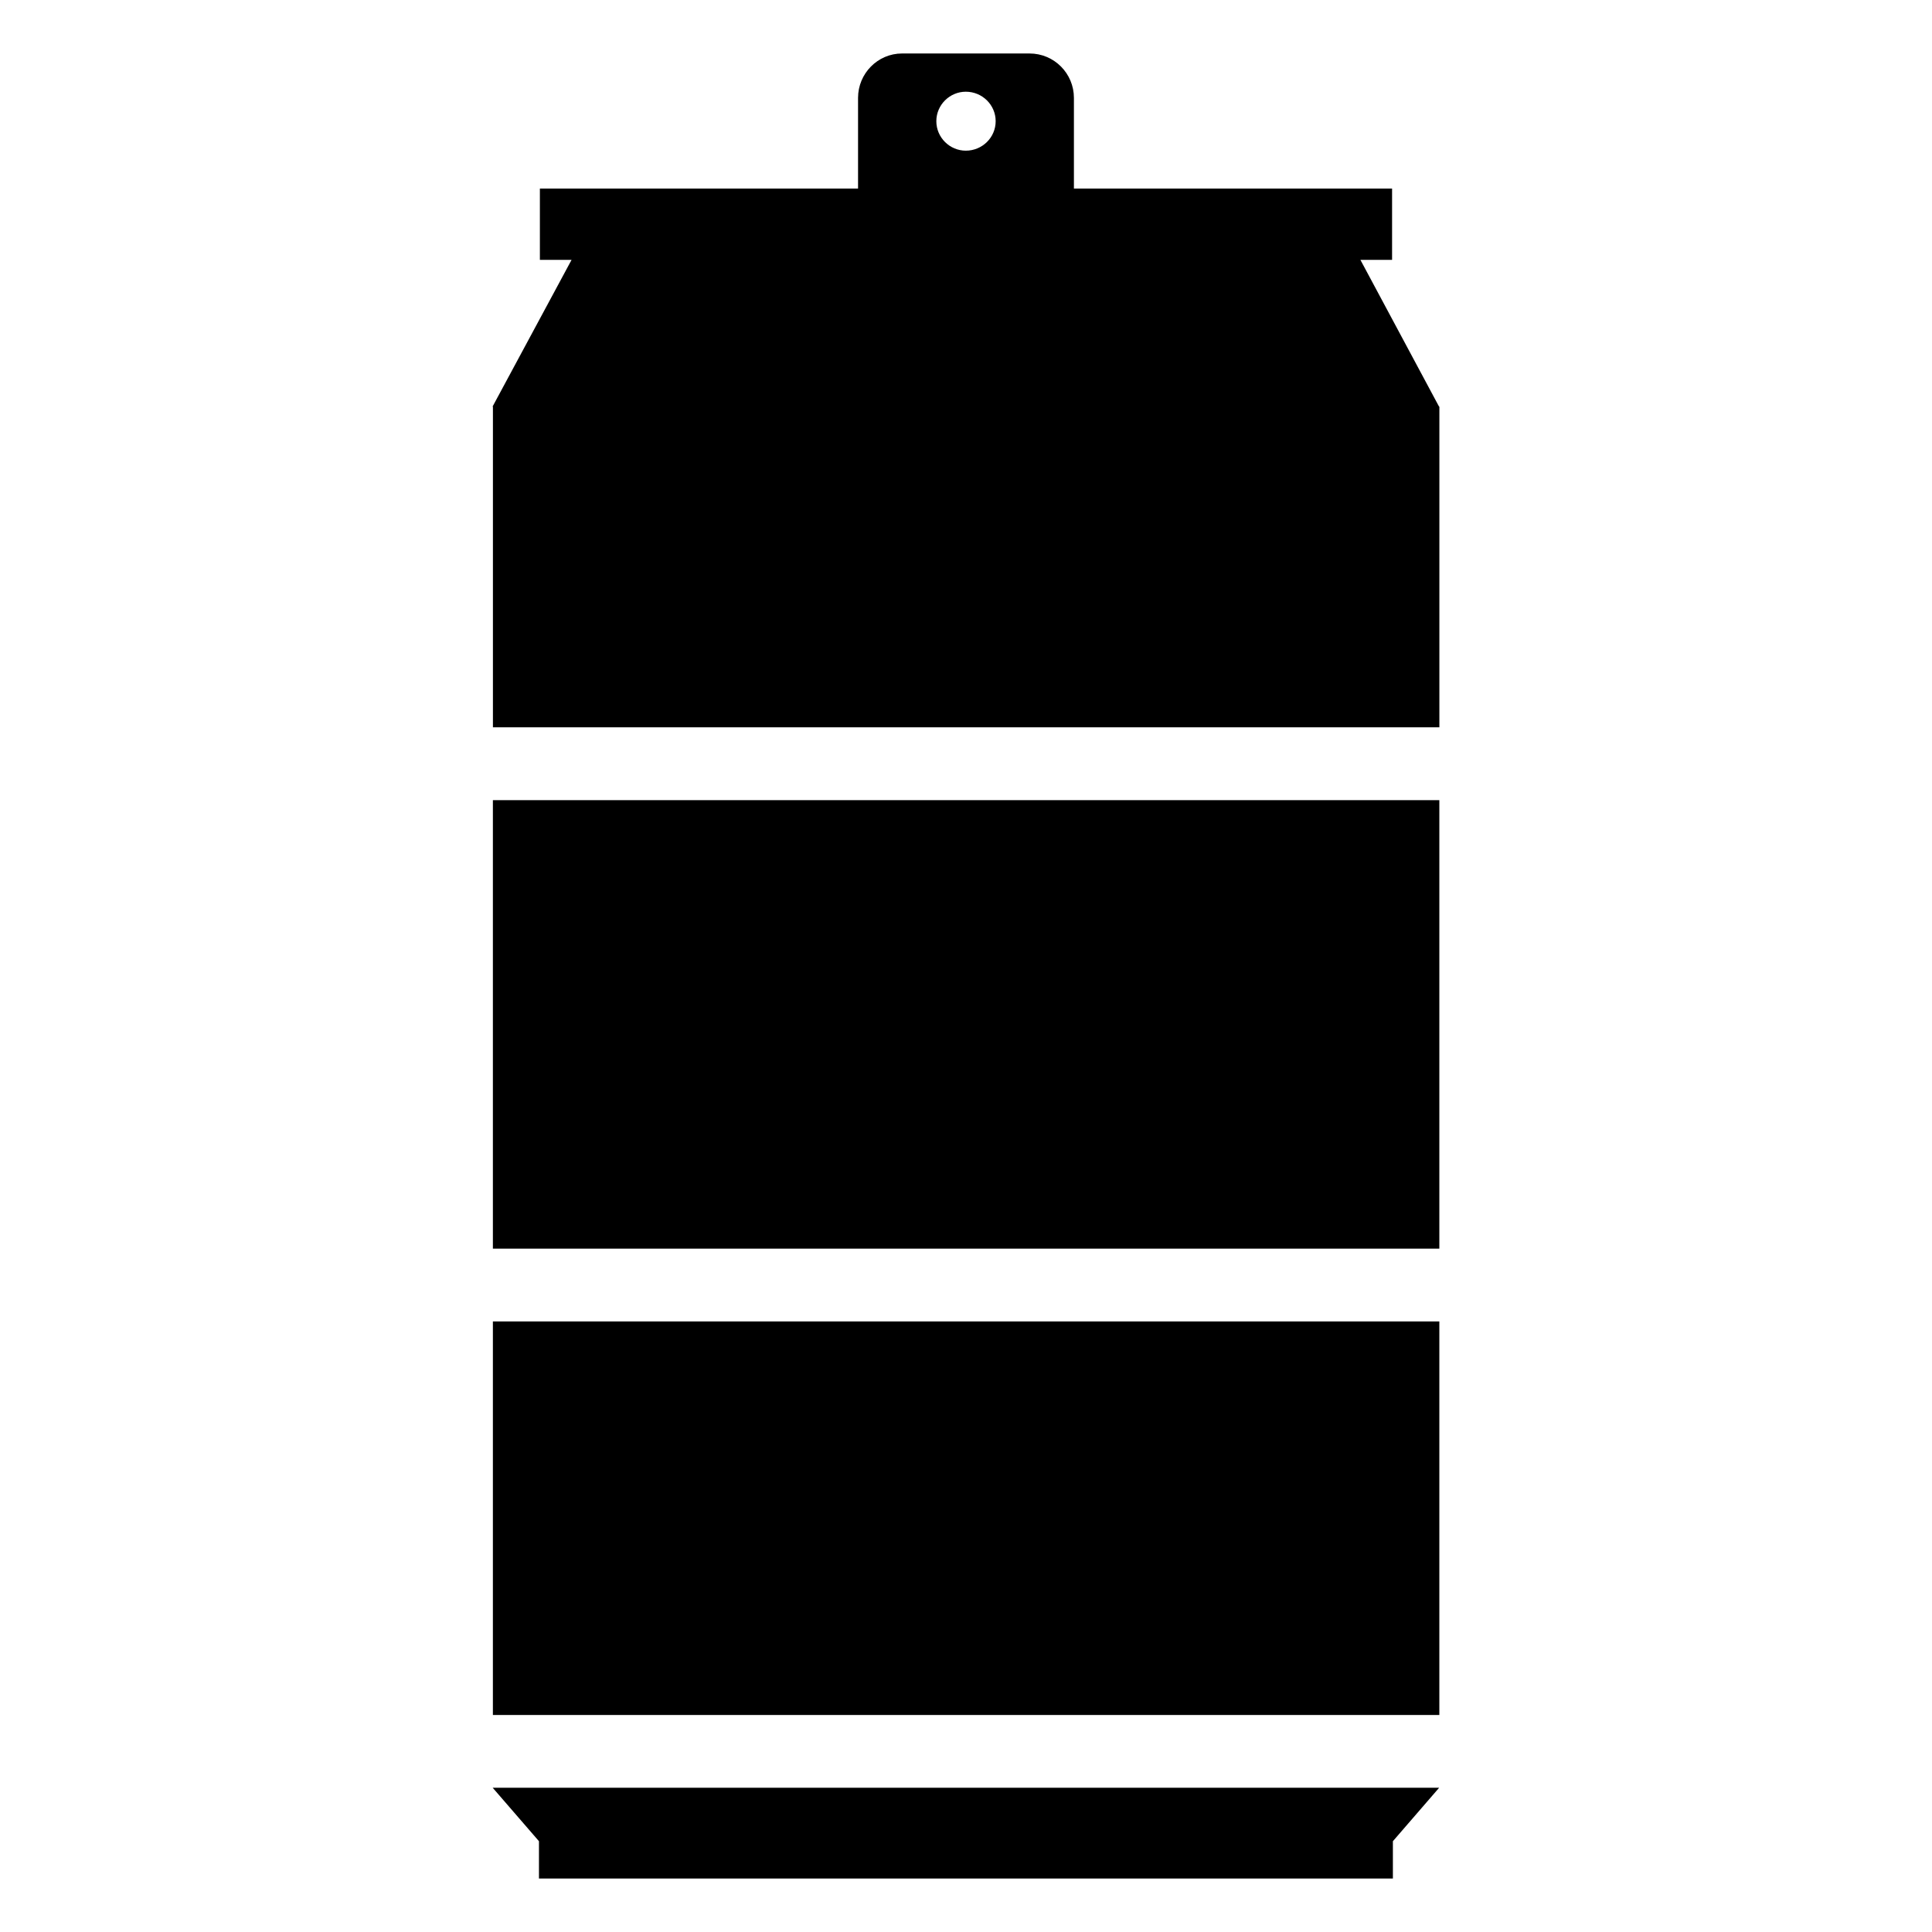
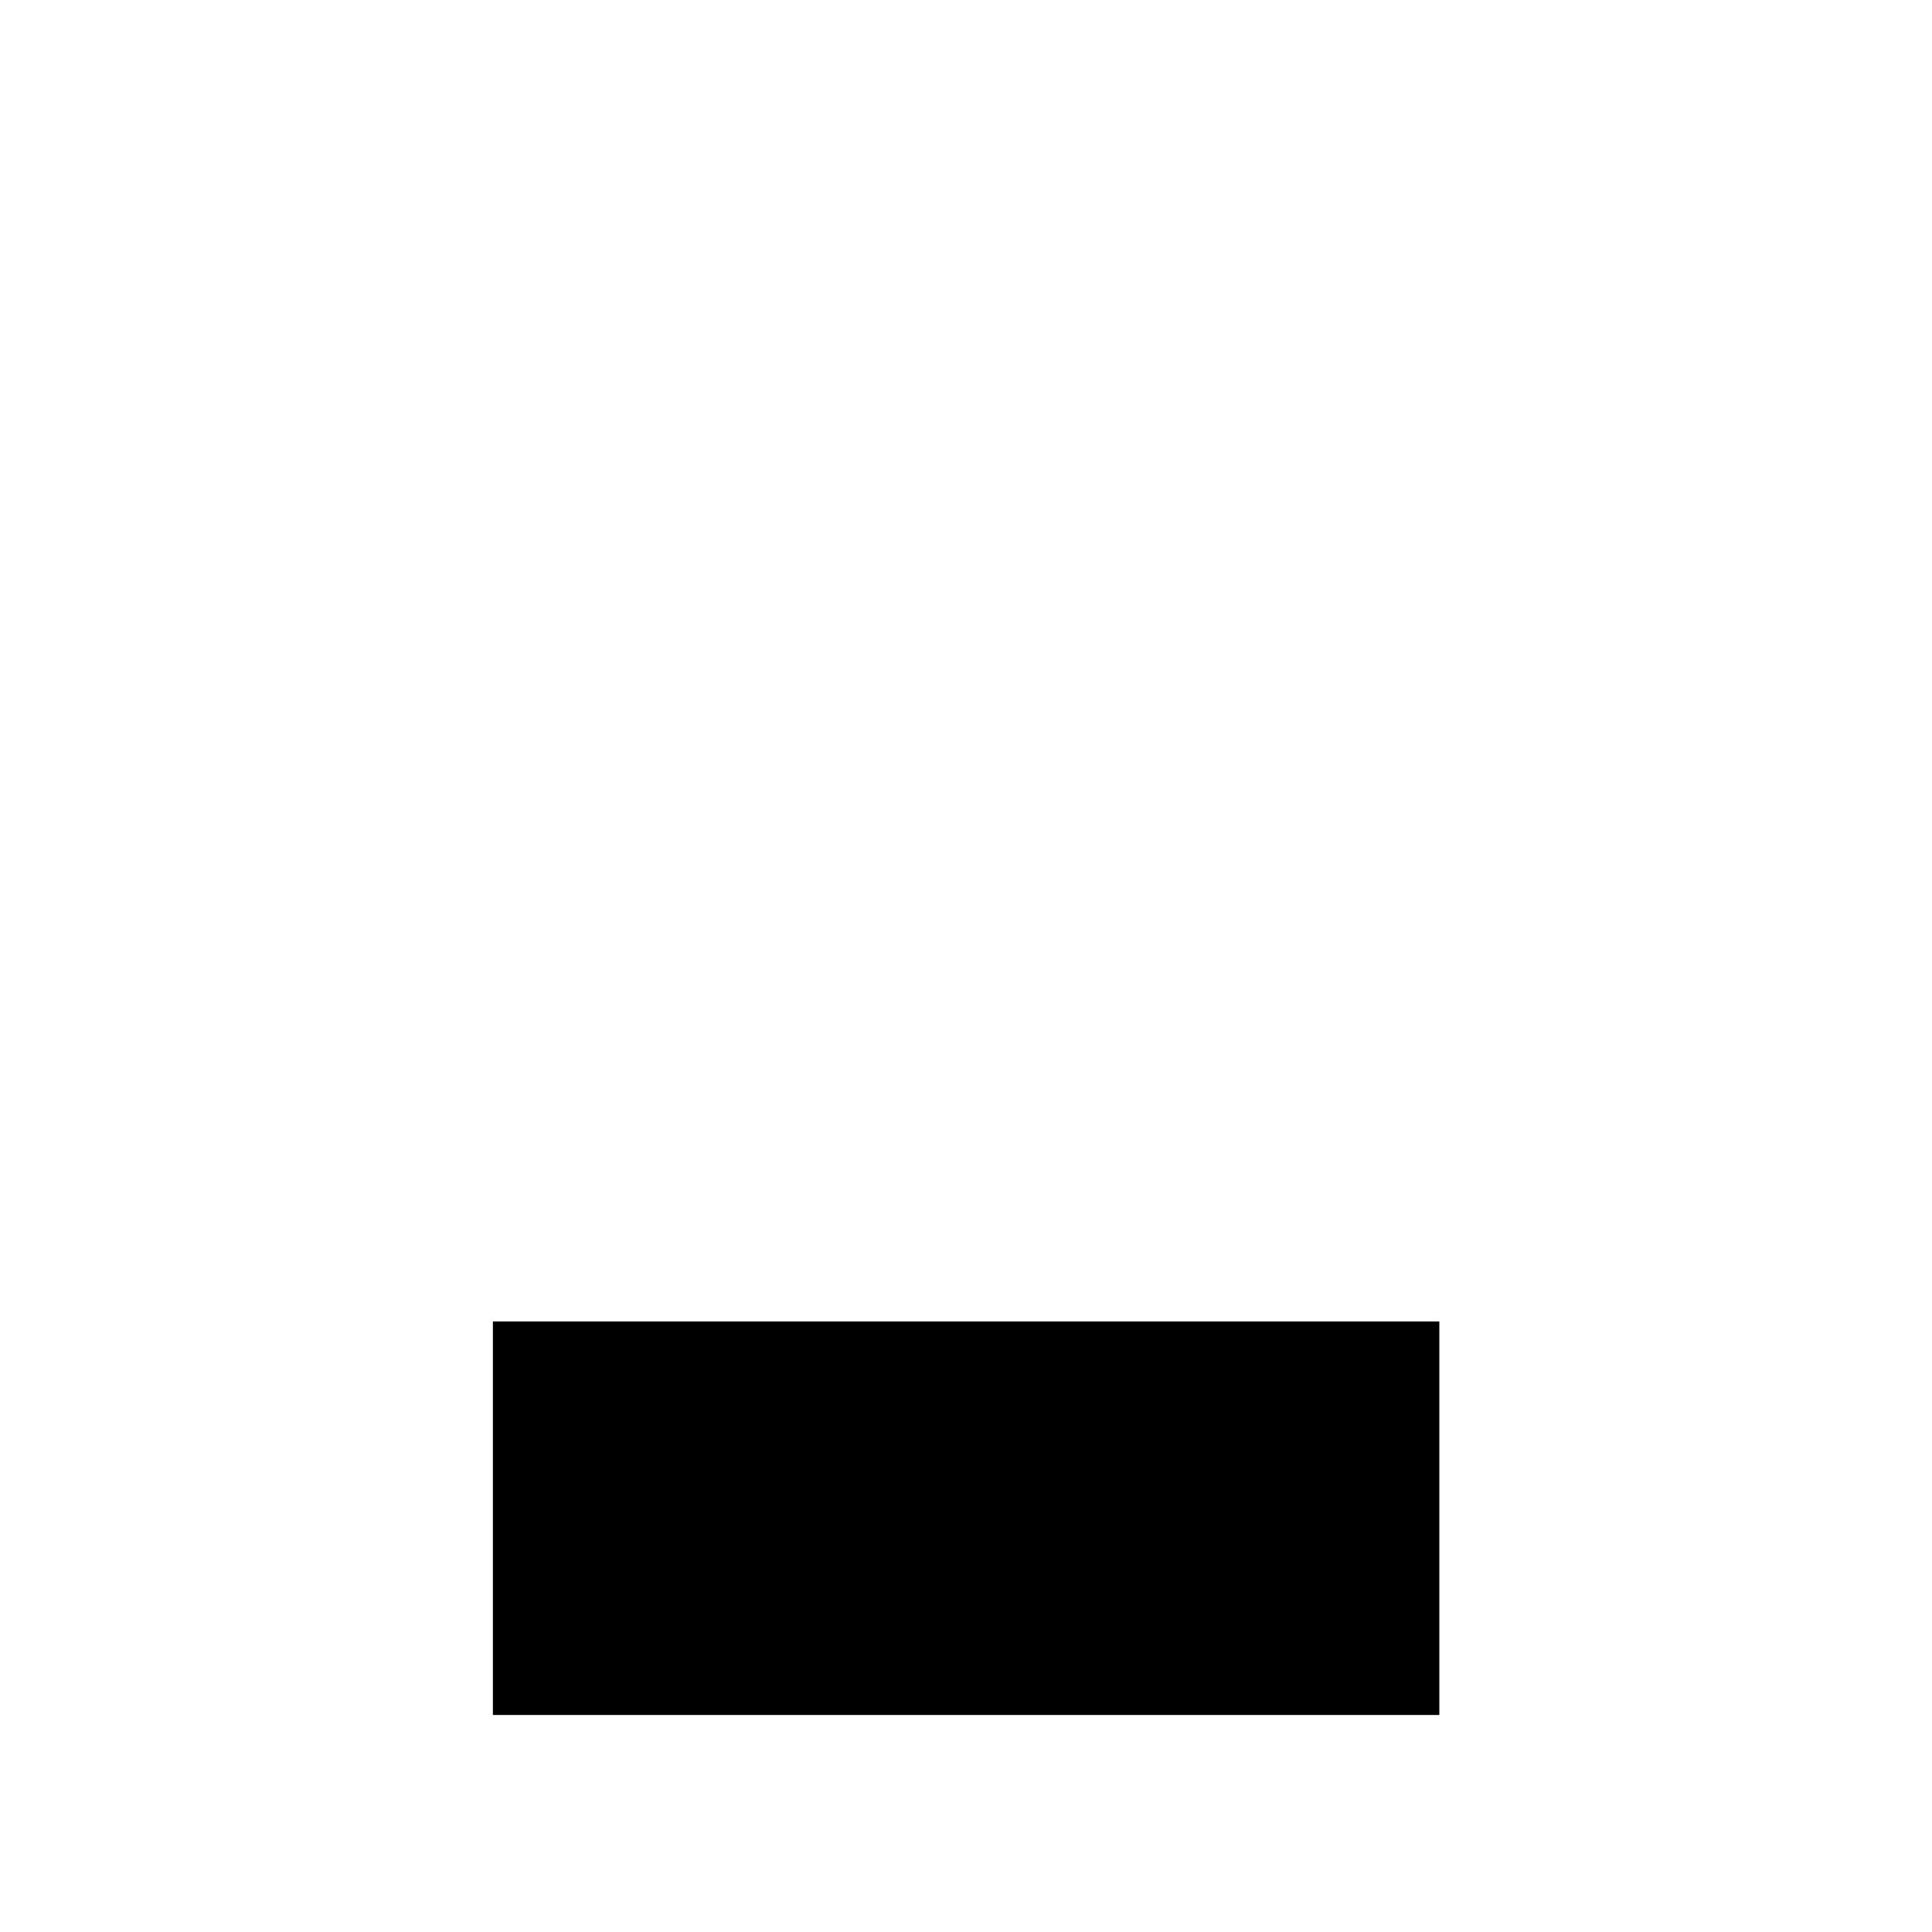
<svg xmlns="http://www.w3.org/2000/svg" fill="#000000" width="800px" height="800px" version="1.1" viewBox="144 144 512 512">
  <g>
-     <path d="m274.62 356.05h250.82v118.85h-250.82z" />
    <path d="m274.62 494.2h250.82v104.29h-250.82z" />
-     <path d="m525.36 251.75-20.836-38.879h8.391v-18.906h-84.316v-24.023c0-6.461-5.211-11.77-11.77-11.77h-33.766c-6.461 0-11.672 5.305-11.672 11.77v24.023h-84.316v18.906h8.391l-20.934 38.879h0.098v84.992h250.82v-84.992zm-125.41-83.445c4.34 0 7.91 3.473 7.91 7.812 0 4.34-3.57 7.812-7.91 7.812-4.246 0-7.812-3.473-7.812-7.812 0-4.34 3.566-7.812 7.812-7.812z" />
-     <path d="m286.83 631.94v9.891h226.3v-9.891l12.258-14.168h-250.82z" />
  </g>
</svg>